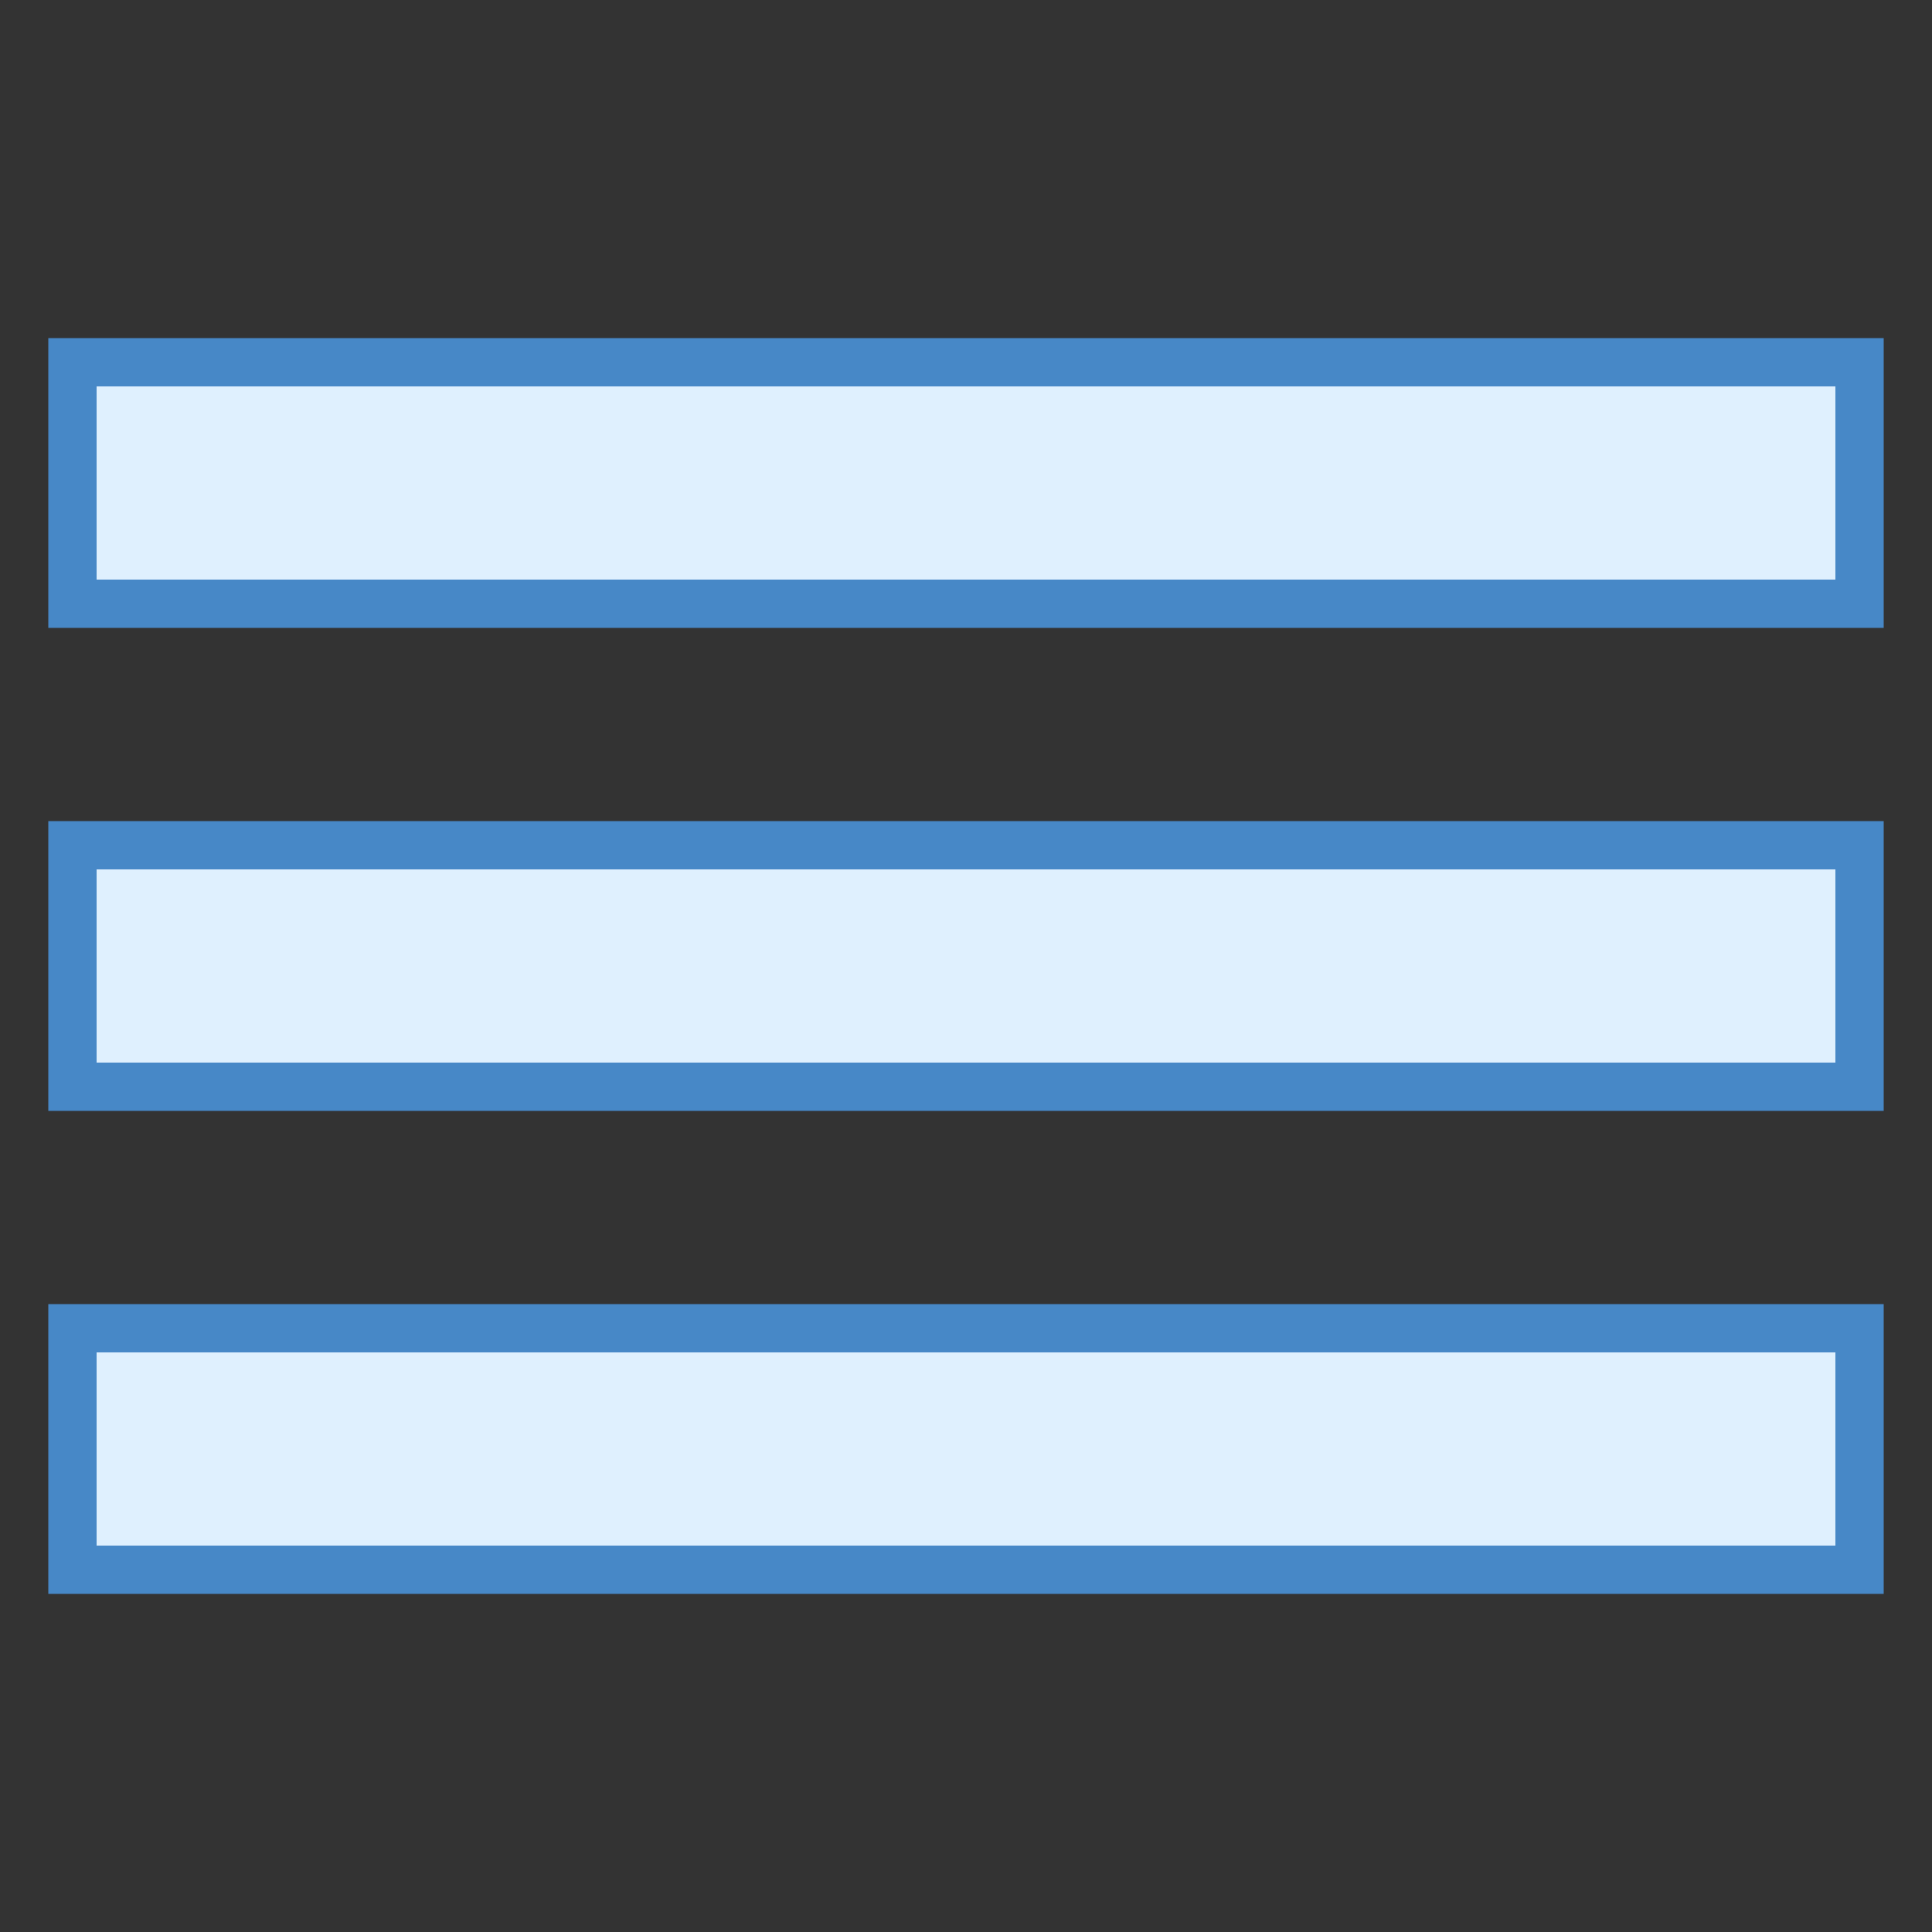
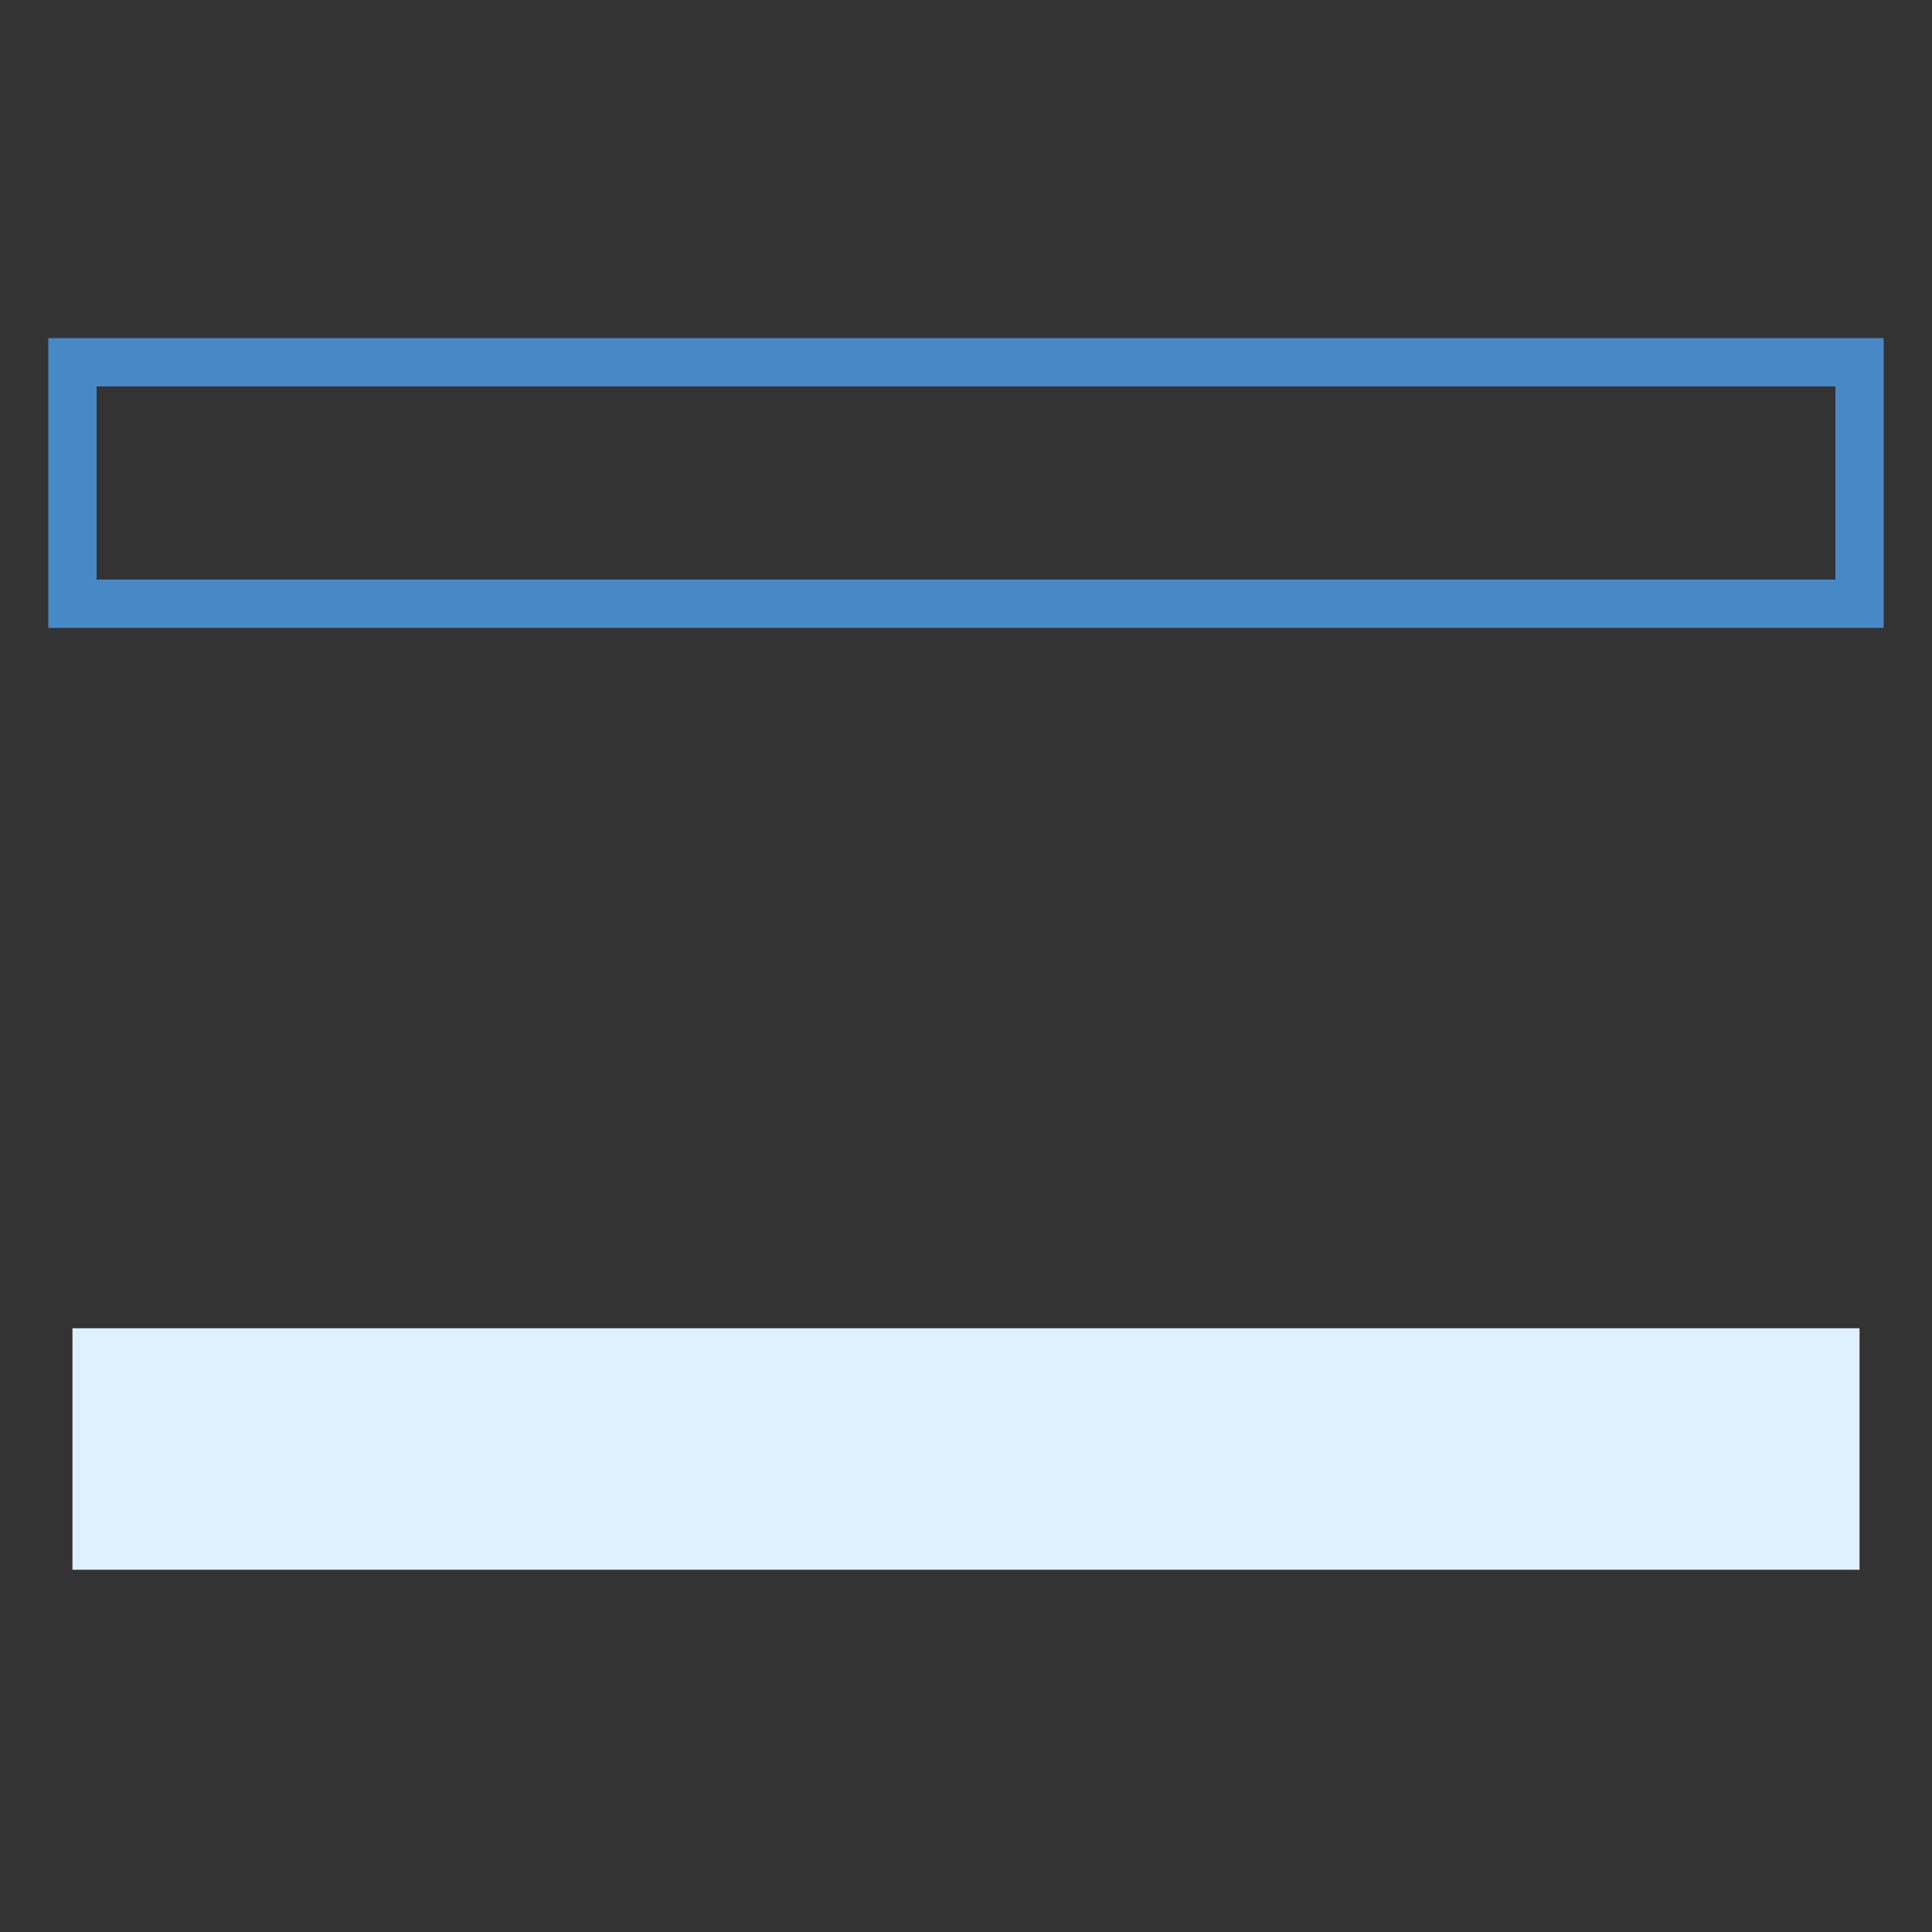
<svg xmlns="http://www.w3.org/2000/svg" viewBox="0 0 40 40" width="40px" height="40px">
  <rect x="0" y="0" width="40" height="40" fill="#333333" stroke="none" />
  <g id="surface1">
-     <path style=" fill:#DFF0FE;" d="M 1.5 17.5 L 38.5 17.5 L 38.5 22.5 L 1.5 22.5 Z " />
-     <path style=" fill:#4788C7;" d="M 38 18 L 38 22 L 2 22 L 2 18 L 38 18 M 39 17 L 1 17 L 1 23 L 39 23 Z " />
-     <path style=" fill:#DFF0FE;" d="M 1.5 7.5 L 38.5 7.5 L 38.5 12.5 L 1.5 12.5 Z " />
    <path style=" fill:#4788C7;" d="M 38 8 L 38 12 L 2 12 L 2 8 L 38 8 M 39 7 L 1 7 L 1 13 L 39 13 Z " />
    <path style=" fill:#DFF0FE;" d="M 1.5 27.5 L 38.5 27.5 L 38.5 32.5 L 1.5 32.5 Z " />
-     <path style=" fill:#4788C7;" d="M 38 28 L 38 32 L 2 32 L 2 28 L 38 28 M 39 27 L 1 27 L 1 33 L 39 33 Z " />
  </g>
</svg>